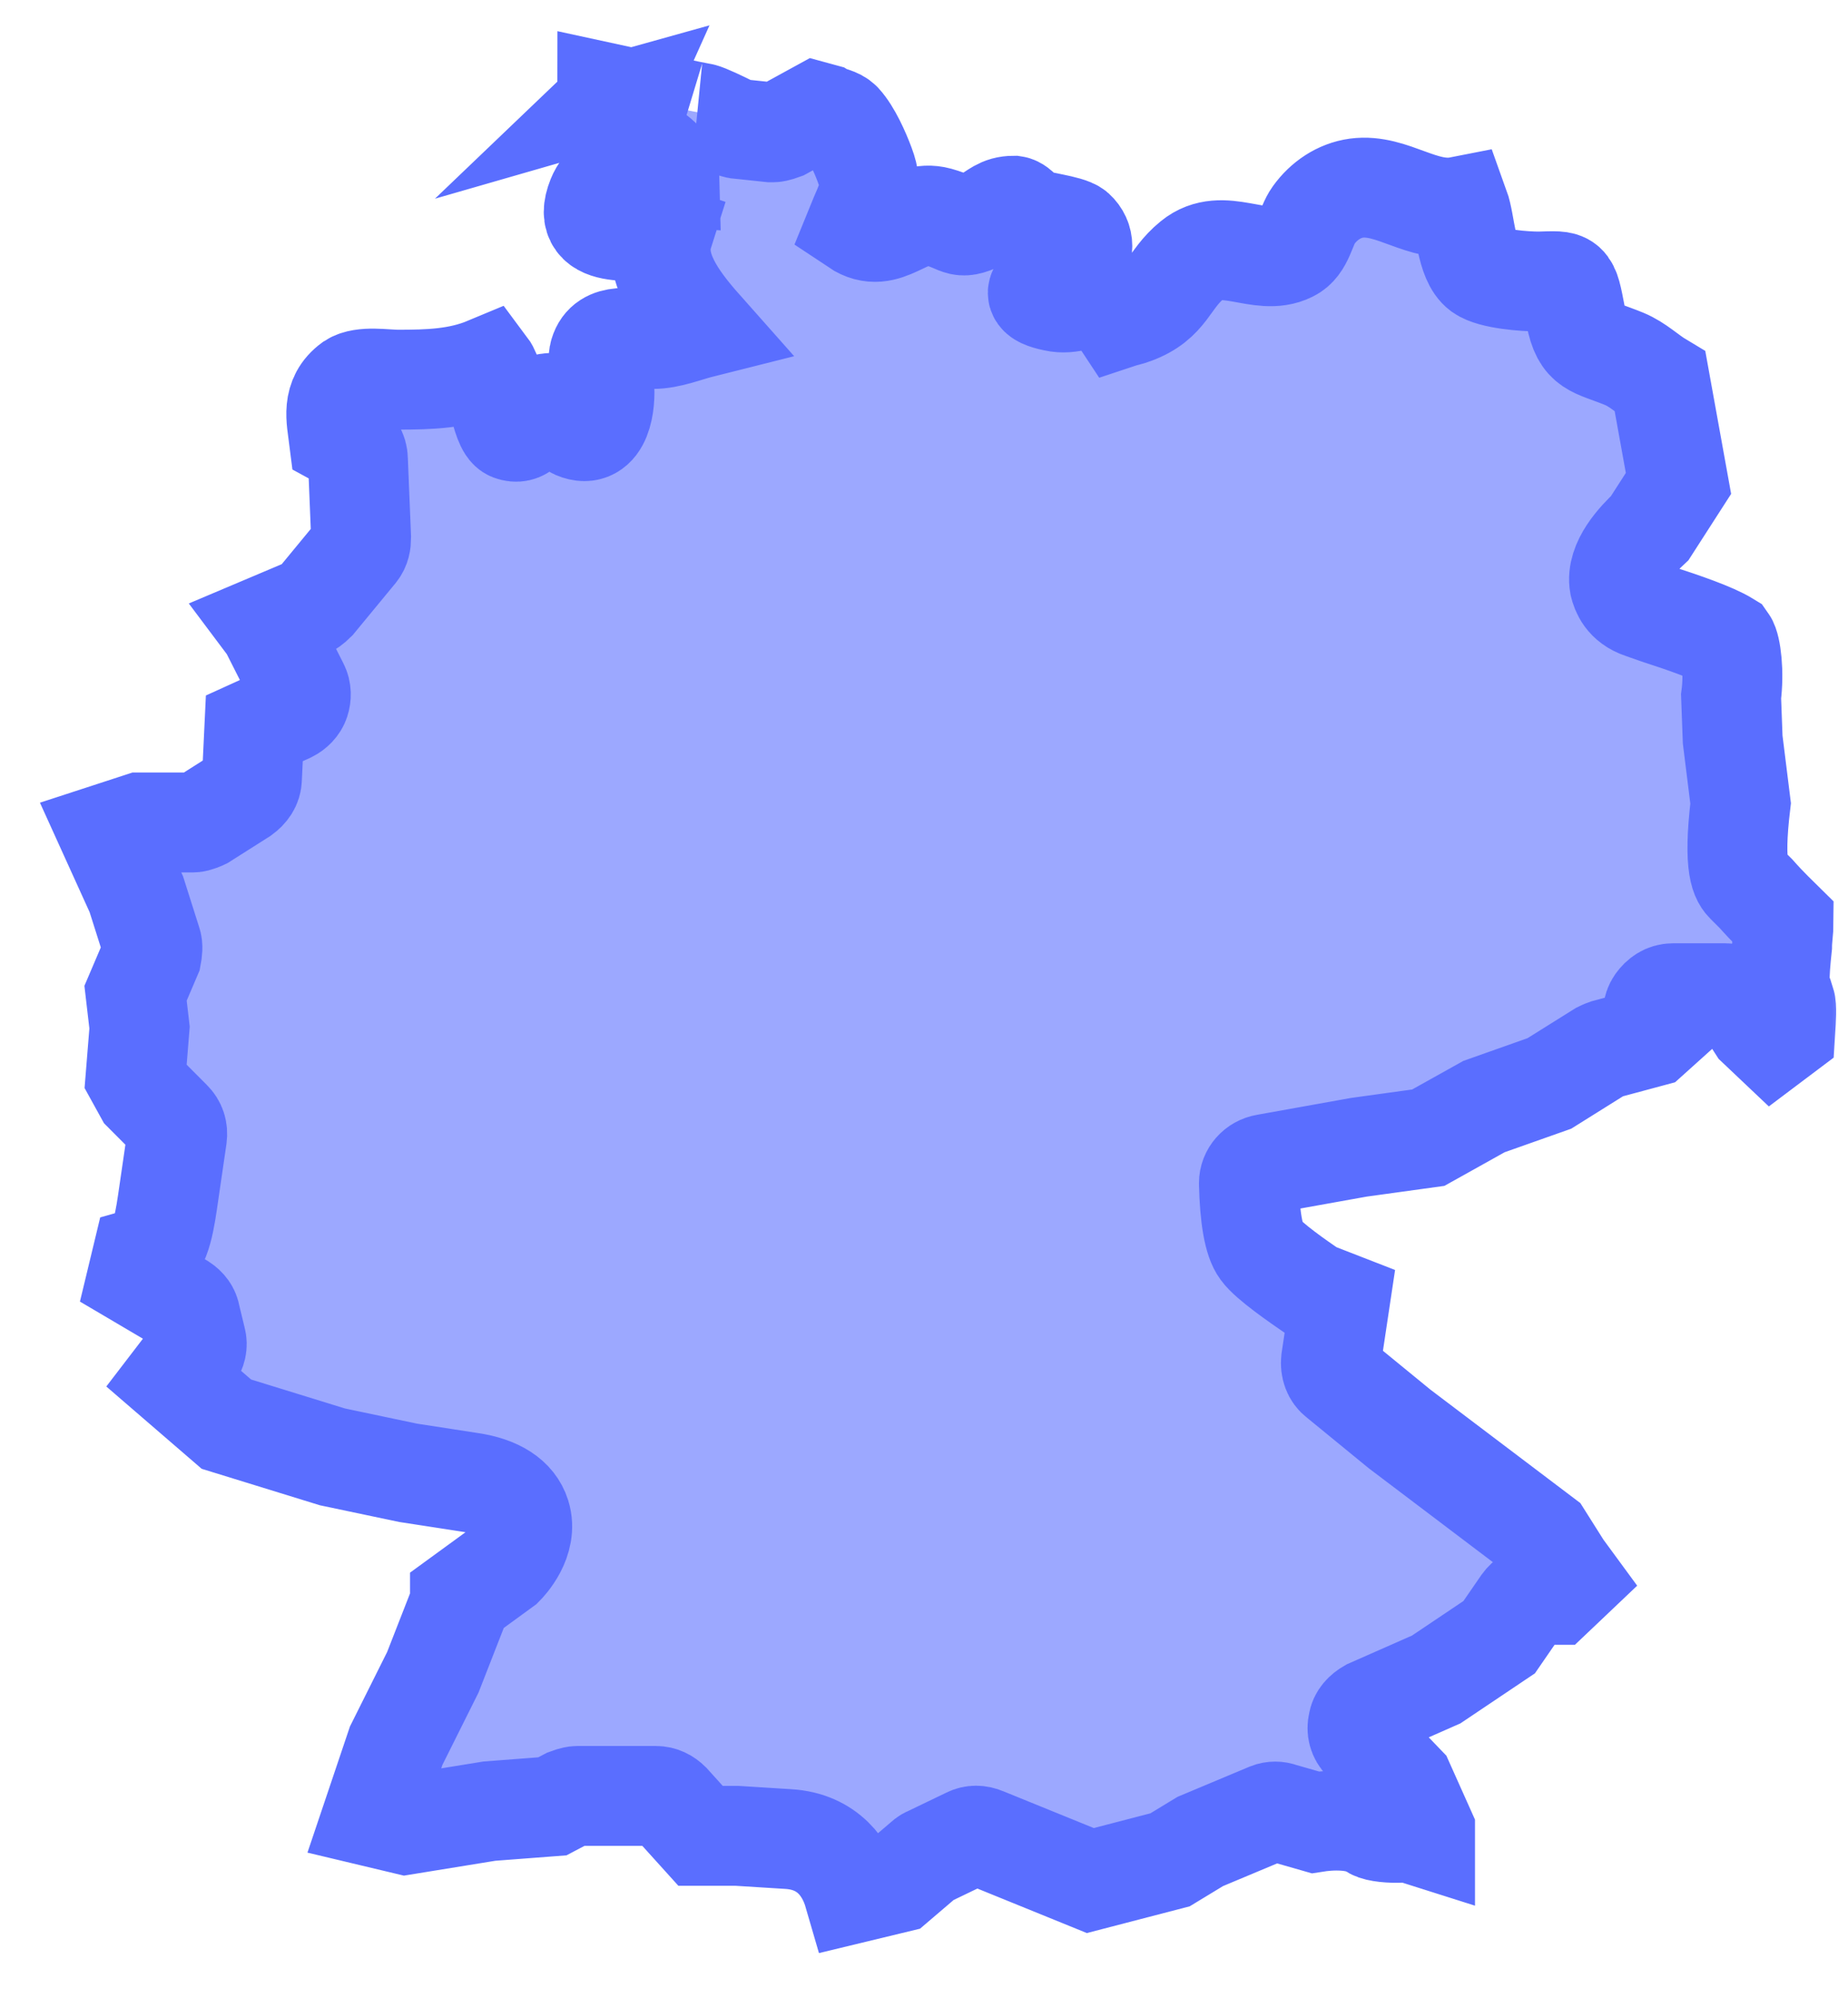
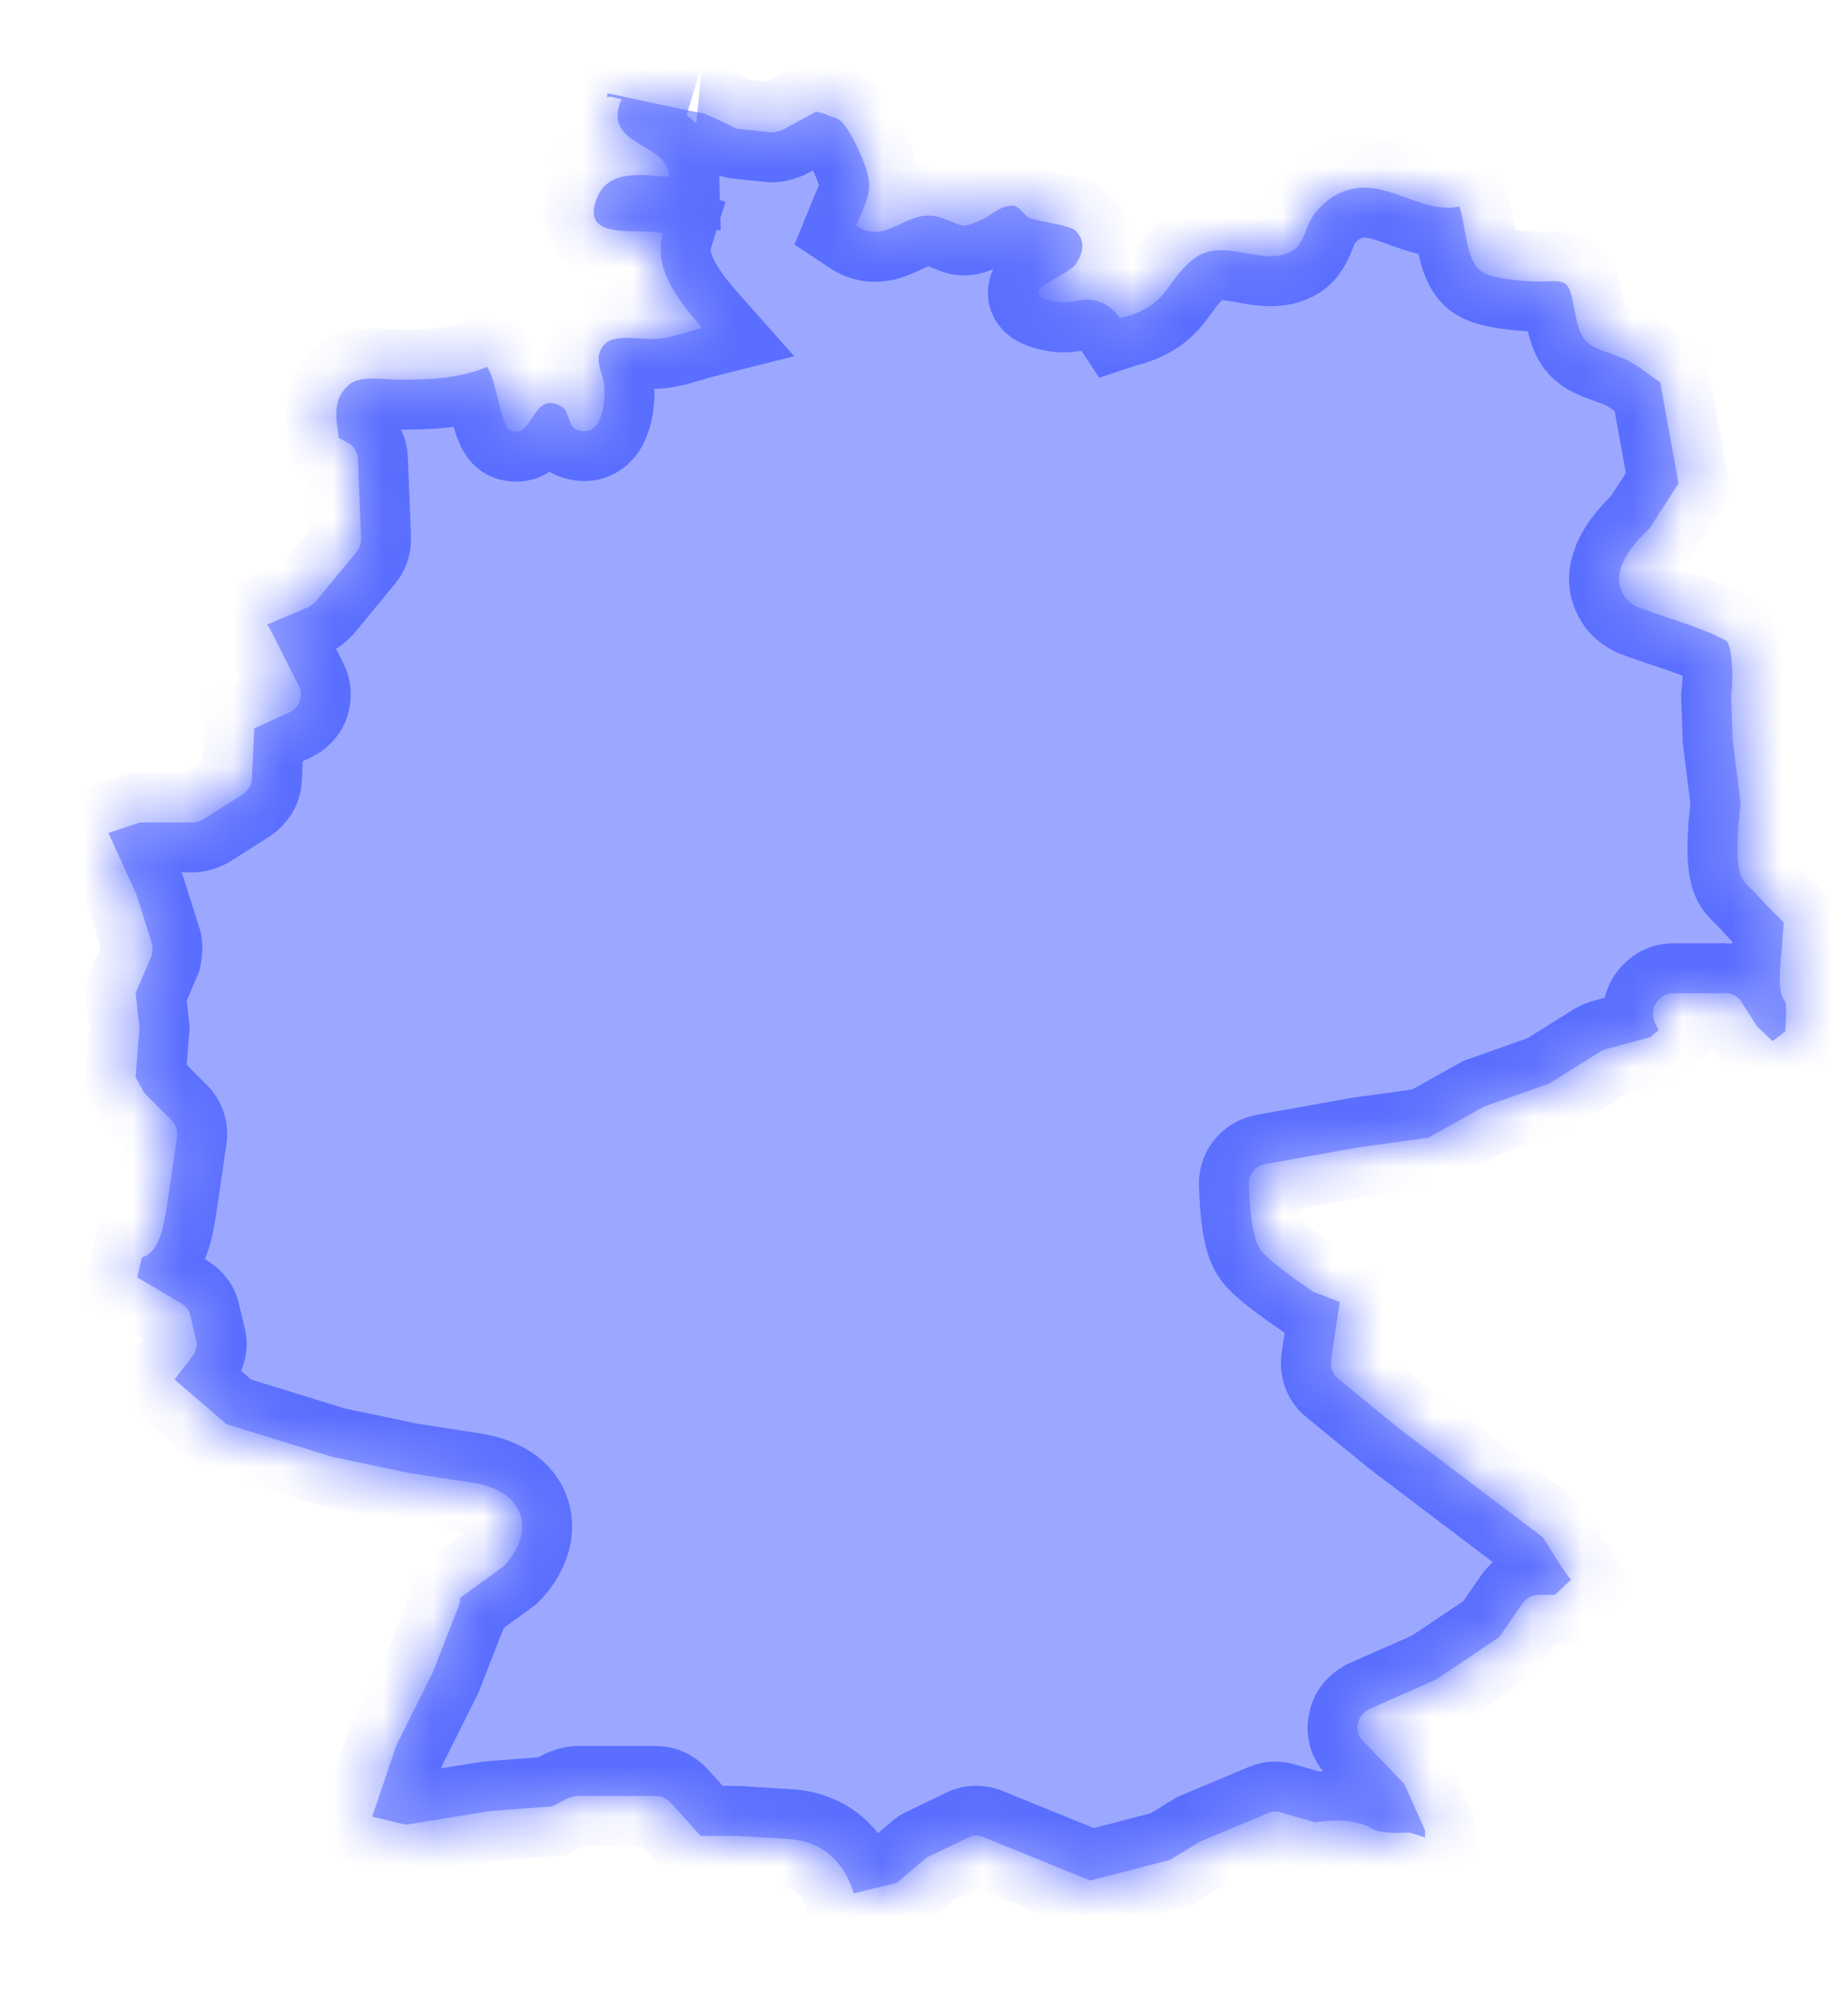
<svg xmlns="http://www.w3.org/2000/svg" width="37" height="40" viewBox="0 0 37 40" fill="none">
  <mask id="path-1-outside-1_2410_7666" maskUnits="userSpaceOnUse" x="0.172" y="-0.134" width="37" height="40" fill="black">
-     <rect fill="white" x="0.172" y="-0.134" width="37" height="40" />
    <path d="M9.209 32.093L8.666 33.483L7.932 34.953L7.453 36.375L8.124 36.535L9.799 36.263L11.059 36.167L11.363 36.007C11.363 36.007 11.49 35.959 11.554 35.959H13.134C13.245 35.959 13.341 36.008 13.421 36.087L14.027 36.758H14.761L15.783 36.822C16.58 36.87 16.947 37.413 17.091 37.909L17.953 37.701L18.495 37.238C18.495 37.238 18.543 37.19 18.591 37.174L19.389 36.79C19.484 36.742 19.596 36.742 19.708 36.79L21.83 37.653L23.426 37.238L24.032 36.87L25.404 36.295C25.484 36.263 25.58 36.263 25.66 36.295L26.33 36.487C26.633 36.439 27.175 36.407 27.494 36.63C27.574 36.678 27.846 36.71 28.085 36.694C28.133 36.694 28.181 36.694 28.229 36.694L28.532 36.79V36.647L28.117 35.72L27.287 34.857C27.191 34.761 27.159 34.633 27.191 34.506C27.207 34.378 27.303 34.282 27.415 34.218L28.755 33.627L30.016 32.78L30.478 32.109C30.558 31.997 30.67 31.933 30.797 31.933H31.133L31.452 31.63L31.276 31.39L30.893 30.783L28.021 28.61L26.792 27.604C26.681 27.524 26.633 27.38 26.649 27.236L26.824 26.07L26.33 25.878C26.33 25.878 26.282 25.863 26.266 25.847C26.011 25.671 25.404 25.255 25.245 25.032C25.101 24.84 25.021 24.377 25.005 23.69C25.005 23.498 25.149 23.338 25.34 23.306L27.207 22.971L28.596 22.779L29.712 22.156L31.021 21.693L32.042 21.054C32.042 21.054 32.106 21.022 32.154 21.006L33.047 20.766L33.207 20.622L33.127 20.463C33.079 20.335 33.079 20.191 33.159 20.079C33.239 19.967 33.35 19.887 33.494 19.887H34.547C34.675 19.887 34.802 19.951 34.866 20.063L35.185 20.558L35.489 20.846L35.744 20.654C35.76 20.399 35.776 20.159 35.744 20.063C35.6 19.871 35.616 19.552 35.68 18.945C35.68 18.801 35.712 18.593 35.712 18.465C35.6 18.354 35.409 18.178 35.154 17.89L34.962 17.699C34.866 17.603 34.691 17.411 34.85 16.085L34.691 14.807L34.659 13.944C34.723 13.465 34.659 12.954 34.579 12.842C34.292 12.666 33.685 12.459 33.191 12.299L32.872 12.187C32.537 12.075 32.457 11.835 32.425 11.708C32.345 11.26 32.792 10.797 33.031 10.573L33.606 9.679L33.239 7.65C32.999 7.506 32.792 7.298 32.521 7.186C31.898 6.931 31.675 6.979 31.547 6.324C31.404 5.573 31.42 5.621 30.813 5.637C30.526 5.637 29.872 5.589 29.649 5.429C29.345 5.205 29.345 4.486 29.218 4.135C28.484 4.279 27.877 3.672 27.159 3.767C26.808 3.815 26.505 4.023 26.298 4.311C26.138 4.534 26.106 4.918 25.835 5.045C25.229 5.349 24.479 4.71 23.872 5.205C23.378 5.605 23.394 6.036 22.692 6.292C22.612 6.324 22.516 6.34 22.42 6.372C22.325 6.228 22.197 6.1 21.99 6.036C21.654 5.924 21.463 6.116 21.112 6.036C20.25 5.86 21.303 5.573 21.527 5.301C21.718 5.045 21.718 4.79 21.527 4.614C21.399 4.502 20.777 4.438 20.601 4.359C20.506 4.311 20.41 4.135 20.298 4.119C20.027 4.119 19.931 4.247 19.708 4.374C19.181 4.63 19.293 4.486 18.782 4.343C18.144 4.167 17.761 4.934 17.139 4.518C17.346 4.007 17.506 3.815 17.314 3.304C17.219 3.048 17.043 2.649 16.852 2.441C16.756 2.345 16.628 2.345 16.517 2.282L16.341 2.234L15.671 2.601C15.671 2.601 15.543 2.649 15.479 2.649H15.431L14.825 2.585C14.825 2.585 14.729 2.585 14.698 2.553C14.442 2.425 14.139 2.282 14.059 2.266C14.075 2.266 13.995 2.266 12.161 1.866C12.161 1.898 12.161 1.93 12.145 1.946C12.256 1.914 12.384 1.994 12.448 1.978C12.017 2.937 13.389 2.841 13.405 3.544C12.911 3.512 12.192 3.368 11.953 3.959C11.586 4.87 12.847 4.534 13.277 4.678C13.07 5.333 13.549 5.988 14.059 6.563C13.74 6.643 13.405 6.787 13.07 6.787C12.639 6.787 12.129 6.643 12.001 7.074C11.937 7.282 12.081 7.522 12.097 7.714C12.129 8.065 12.049 8.816 11.522 8.592C11.379 8.528 11.395 8.225 11.251 8.145C10.645 7.793 10.693 8.8 10.23 8.624C10.022 8.544 9.943 7.602 9.751 7.346C9.177 7.586 8.586 7.602 7.964 7.602C7.709 7.602 7.262 7.522 7.039 7.666C6.624 7.969 6.735 8.385 6.783 8.768L6.959 8.864C7.086 8.928 7.166 9.056 7.166 9.199L7.23 10.765C7.23 10.861 7.214 10.957 7.15 11.037L6.321 12.043C6.321 12.043 6.225 12.139 6.177 12.155L5.347 12.506L5.395 12.57L5.985 13.737C6.033 13.832 6.033 13.944 6.001 14.04C5.969 14.136 5.89 14.216 5.794 14.264L5.092 14.583L5.044 15.59C5.044 15.718 4.964 15.829 4.853 15.909L4.071 16.405C4.071 16.405 3.943 16.468 3.863 16.468H2.81L2.172 16.676L2.73 17.906L3.034 18.865C3.065 18.945 3.049 19.057 3.034 19.137L2.714 19.887L2.794 20.574L2.714 21.565L2.89 21.884L3.432 22.428C3.528 22.523 3.56 22.635 3.544 22.763L3.353 24.073C3.273 24.616 3.177 25.08 2.842 25.176L2.746 25.575L3.64 26.102C3.736 26.166 3.799 26.246 3.815 26.358L3.927 26.821C3.959 26.933 3.927 27.045 3.863 27.141L3.496 27.62L4.533 28.515L6.656 29.17L8.171 29.489L9.416 29.681C9.959 29.761 10.31 29.984 10.421 30.336C10.581 30.847 10.134 31.31 10.086 31.358L9.209 31.997V32.093Z" />
  </mask>
  <path d="M9.209 32.093L8.666 33.483L7.932 34.953L7.453 36.375L8.124 36.535L9.799 36.263L11.059 36.167L11.363 36.007C11.363 36.007 11.49 35.959 11.554 35.959H13.134C13.245 35.959 13.341 36.008 13.421 36.087L14.027 36.758H14.761L15.783 36.822C16.58 36.87 16.947 37.413 17.091 37.909L17.953 37.701L18.495 37.238C18.495 37.238 18.543 37.19 18.591 37.174L19.389 36.79C19.484 36.742 19.596 36.742 19.708 36.79L21.83 37.653L23.426 37.238L24.032 36.87L25.404 36.295C25.484 36.263 25.58 36.263 25.66 36.295L26.33 36.487C26.633 36.439 27.175 36.407 27.494 36.63C27.574 36.678 27.846 36.71 28.085 36.694C28.133 36.694 28.181 36.694 28.229 36.694L28.532 36.79V36.647L28.117 35.72L27.287 34.857C27.191 34.761 27.159 34.633 27.191 34.506C27.207 34.378 27.303 34.282 27.415 34.218L28.755 33.627L30.016 32.78L30.478 32.109C30.558 31.997 30.67 31.933 30.797 31.933H31.133L31.452 31.63L31.276 31.39L30.893 30.783L28.021 28.61L26.792 27.604C26.681 27.524 26.633 27.38 26.649 27.236L26.824 26.07L26.33 25.878C26.33 25.878 26.282 25.863 26.266 25.847C26.011 25.671 25.404 25.255 25.245 25.032C25.101 24.84 25.021 24.377 25.005 23.69C25.005 23.498 25.149 23.338 25.34 23.306L27.207 22.971L28.596 22.779L29.712 22.156L31.021 21.693L32.042 21.054C32.042 21.054 32.106 21.022 32.154 21.006L33.047 20.766L33.207 20.622L33.127 20.463C33.079 20.335 33.079 20.191 33.159 20.079C33.239 19.967 33.35 19.887 33.494 19.887H34.547C34.675 19.887 34.802 19.951 34.866 20.063L35.185 20.558L35.489 20.846L35.744 20.654C35.76 20.399 35.776 20.159 35.744 20.063C35.6 19.871 35.616 19.552 35.68 18.945C35.68 18.801 35.712 18.593 35.712 18.465C35.6 18.354 35.409 18.178 35.154 17.89L34.962 17.699C34.866 17.603 34.691 17.411 34.85 16.085L34.691 14.807L34.659 13.944C34.723 13.465 34.659 12.954 34.579 12.842C34.292 12.666 33.685 12.459 33.191 12.299L32.872 12.187C32.537 12.075 32.457 11.835 32.425 11.708C32.345 11.26 32.792 10.797 33.031 10.573L33.606 9.679L33.239 7.65C32.999 7.506 32.792 7.298 32.521 7.186C31.898 6.931 31.675 6.979 31.547 6.324C31.404 5.573 31.42 5.621 30.813 5.637C30.526 5.637 29.872 5.589 29.649 5.429C29.345 5.205 29.345 4.486 29.218 4.135C28.484 4.279 27.877 3.672 27.159 3.767C26.808 3.815 26.505 4.023 26.298 4.311C26.138 4.534 26.106 4.918 25.835 5.045C25.229 5.349 24.479 4.71 23.872 5.205C23.378 5.605 23.394 6.036 22.692 6.292C22.612 6.324 22.516 6.34 22.42 6.372C22.325 6.228 22.197 6.1 21.99 6.036C21.654 5.924 21.463 6.116 21.112 6.036C20.25 5.86 21.303 5.573 21.527 5.301C21.718 5.045 21.718 4.79 21.527 4.614C21.399 4.502 20.777 4.438 20.601 4.359C20.506 4.311 20.41 4.135 20.298 4.119C20.027 4.119 19.931 4.247 19.708 4.374C19.181 4.63 19.293 4.486 18.782 4.343C18.144 4.167 17.761 4.934 17.139 4.518C17.346 4.007 17.506 3.815 17.314 3.304C17.219 3.048 17.043 2.649 16.852 2.441C16.756 2.345 16.628 2.345 16.517 2.282L16.341 2.234L15.671 2.601C15.671 2.601 15.543 2.649 15.479 2.649H15.431L14.825 2.585C14.825 2.585 14.729 2.585 14.698 2.553C14.442 2.425 14.139 2.282 14.059 2.266C14.075 2.266 13.995 2.266 12.161 1.866C12.161 1.898 12.161 1.93 12.145 1.946C12.256 1.914 12.384 1.994 12.448 1.978C12.017 2.937 13.389 2.841 13.405 3.544C12.911 3.512 12.192 3.368 11.953 3.959C11.586 4.87 12.847 4.534 13.277 4.678C13.07 5.333 13.549 5.988 14.059 6.563C13.74 6.643 13.405 6.787 13.07 6.787C12.639 6.787 12.129 6.643 12.001 7.074C11.937 7.282 12.081 7.522 12.097 7.714C12.129 8.065 12.049 8.816 11.522 8.592C11.379 8.528 11.395 8.225 11.251 8.145C10.645 7.793 10.693 8.8 10.23 8.624C10.022 8.544 9.943 7.602 9.751 7.346C9.177 7.586 8.586 7.602 7.964 7.602C7.709 7.602 7.262 7.522 7.039 7.666C6.624 7.969 6.735 8.385 6.783 8.768L6.959 8.864C7.086 8.928 7.166 9.056 7.166 9.199L7.23 10.765C7.23 10.861 7.214 10.957 7.15 11.037L6.321 12.043C6.321 12.043 6.225 12.139 6.177 12.155L5.347 12.506L5.395 12.57L5.985 13.737C6.033 13.832 6.033 13.944 6.001 14.04C5.969 14.136 5.89 14.216 5.794 14.264L5.092 14.583L5.044 15.59C5.044 15.718 4.964 15.829 4.853 15.909L4.071 16.405C4.071 16.405 3.943 16.468 3.863 16.468H2.81L2.172 16.676L2.73 17.906L3.034 18.865C3.065 18.945 3.049 19.057 3.034 19.137L2.714 19.887L2.794 20.574L2.714 21.565L2.89 21.884L3.432 22.428C3.528 22.523 3.56 22.635 3.544 22.763L3.353 24.073C3.273 24.616 3.177 25.08 2.842 25.176L2.746 25.575L3.64 26.102C3.736 26.166 3.799 26.246 3.815 26.358L3.927 26.821C3.959 26.933 3.927 27.045 3.863 27.141L3.496 27.62L4.533 28.515L6.656 29.17L8.171 29.489L9.416 29.681C9.959 29.761 10.31 29.984 10.421 30.336C10.581 30.847 10.134 31.31 10.086 31.358L9.209 31.997V32.093Z" fill="#9CA8FF" />
  <path d="M9.209 32.093L8.666 33.483L7.932 34.953L7.453 36.375L8.124 36.535L9.799 36.263L11.059 36.167L11.363 36.007C11.363 36.007 11.49 35.959 11.554 35.959H13.134C13.245 35.959 13.341 36.008 13.421 36.087L14.027 36.758H14.761L15.783 36.822C16.58 36.87 16.947 37.413 17.091 37.909L17.953 37.701L18.495 37.238C18.495 37.238 18.543 37.19 18.591 37.174L19.389 36.79C19.484 36.742 19.596 36.742 19.708 36.79L21.83 37.653L23.426 37.238L24.032 36.87L25.404 36.295C25.484 36.263 25.58 36.263 25.66 36.295L26.33 36.487C26.633 36.439 27.175 36.407 27.494 36.63C27.574 36.678 27.846 36.71 28.085 36.694C28.133 36.694 28.181 36.694 28.229 36.694L28.532 36.79V36.647L28.117 35.72L27.287 34.857C27.191 34.761 27.159 34.633 27.191 34.506C27.207 34.378 27.303 34.282 27.415 34.218L28.755 33.627L30.016 32.78L30.478 32.109C30.558 31.997 30.67 31.933 30.797 31.933H31.133L31.452 31.63L31.276 31.39L30.893 30.783L28.021 28.61L26.792 27.604C26.681 27.524 26.633 27.38 26.649 27.236L26.824 26.07L26.33 25.878C26.33 25.878 26.282 25.863 26.266 25.847C26.011 25.671 25.404 25.255 25.245 25.032C25.101 24.84 25.021 24.377 25.005 23.69C25.005 23.498 25.149 23.338 25.34 23.306L27.207 22.971L28.596 22.779L29.712 22.156L31.021 21.693L32.042 21.054C32.042 21.054 32.106 21.022 32.154 21.006L33.047 20.766L33.207 20.622L33.127 20.463C33.079 20.335 33.079 20.191 33.159 20.079C33.239 19.967 33.35 19.887 33.494 19.887H34.547C34.675 19.887 34.802 19.951 34.866 20.063L35.185 20.558L35.489 20.846L35.744 20.654C35.76 20.399 35.776 20.159 35.744 20.063C35.6 19.871 35.616 19.552 35.68 18.945C35.68 18.801 35.712 18.593 35.712 18.465C35.6 18.354 35.409 18.178 35.154 17.89L34.962 17.699C34.866 17.603 34.691 17.411 34.85 16.085L34.691 14.807L34.659 13.944C34.723 13.465 34.659 12.954 34.579 12.842C34.292 12.666 33.685 12.459 33.191 12.299L32.872 12.187C32.537 12.075 32.457 11.835 32.425 11.708C32.345 11.26 32.792 10.797 33.031 10.573L33.606 9.679L33.239 7.65C32.999 7.506 32.792 7.298 32.521 7.186C31.898 6.931 31.675 6.979 31.547 6.324C31.404 5.573 31.42 5.621 30.813 5.637C30.526 5.637 29.872 5.589 29.649 5.429C29.345 5.205 29.345 4.486 29.218 4.135C28.484 4.279 27.877 3.672 27.159 3.767C26.808 3.815 26.505 4.023 26.298 4.311C26.138 4.534 26.106 4.918 25.835 5.045C25.229 5.349 24.479 4.71 23.872 5.205C23.378 5.605 23.394 6.036 22.692 6.292C22.612 6.324 22.516 6.34 22.42 6.372C22.325 6.228 22.197 6.1 21.99 6.036C21.654 5.924 21.463 6.116 21.112 6.036C20.25 5.86 21.303 5.573 21.527 5.301C21.718 5.045 21.718 4.79 21.527 4.614C21.399 4.502 20.777 4.438 20.601 4.359C20.506 4.311 20.41 4.135 20.298 4.119C20.027 4.119 19.931 4.247 19.708 4.374C19.181 4.63 19.293 4.486 18.782 4.343C18.144 4.167 17.761 4.934 17.139 4.518C17.346 4.007 17.506 3.815 17.314 3.304C17.219 3.048 17.043 2.649 16.852 2.441C16.756 2.345 16.628 2.345 16.517 2.282L16.341 2.234L15.671 2.601C15.671 2.601 15.543 2.649 15.479 2.649H15.431L14.825 2.585C14.825 2.585 14.729 2.585 14.698 2.553C14.442 2.425 14.139 2.282 14.059 2.266C14.075 2.266 13.995 2.266 12.161 1.866C12.161 1.898 12.161 1.93 12.145 1.946C12.256 1.914 12.384 1.994 12.448 1.978C12.017 2.937 13.389 2.841 13.405 3.544C12.911 3.512 12.192 3.368 11.953 3.959C11.586 4.87 12.847 4.534 13.277 4.678C13.07 5.333 13.549 5.988 14.059 6.563C13.74 6.643 13.405 6.787 13.07 6.787C12.639 6.787 12.129 6.643 12.001 7.074C11.937 7.282 12.081 7.522 12.097 7.714C12.129 8.065 12.049 8.816 11.522 8.592C11.379 8.528 11.395 8.225 11.251 8.145C10.645 7.793 10.693 8.8 10.23 8.624C10.022 8.544 9.943 7.602 9.751 7.346C9.177 7.586 8.586 7.602 7.964 7.602C7.709 7.602 7.262 7.522 7.039 7.666C6.624 7.969 6.735 8.385 6.783 8.768L6.959 8.864C7.086 8.928 7.166 9.056 7.166 9.199L7.23 10.765C7.23 10.861 7.214 10.957 7.15 11.037L6.321 12.043C6.321 12.043 6.225 12.139 6.177 12.155L5.347 12.506L5.395 12.57L5.985 13.737C6.033 13.832 6.033 13.944 6.001 14.04C5.969 14.136 5.89 14.216 5.794 14.264L5.092 14.583L5.044 15.59C5.044 15.718 4.964 15.829 4.853 15.909L4.071 16.405C4.071 16.405 3.943 16.468 3.863 16.468H2.81L2.172 16.676L2.73 17.906L3.034 18.865C3.065 18.945 3.049 19.057 3.034 19.137L2.714 19.887L2.794 20.574L2.714 21.565L2.89 21.884L3.432 22.428C3.528 22.523 3.56 22.635 3.544 22.763L3.353 24.073C3.273 24.616 3.177 25.08 2.842 25.176L2.746 25.575L3.64 26.102C3.736 26.166 3.799 26.246 3.815 26.358L3.927 26.821C3.959 26.933 3.927 27.045 3.863 27.141L3.496 27.62L4.533 28.515L6.656 29.17L8.171 29.489L9.416 29.681C9.959 29.761 10.31 29.984 10.421 30.336C10.581 30.847 10.134 31.31 10.086 31.358L9.209 31.997V32.093Z" stroke="#5A6EFF" stroke-width="2" mask="url(#path-1-outside-1_2410_7666)" />
</svg>